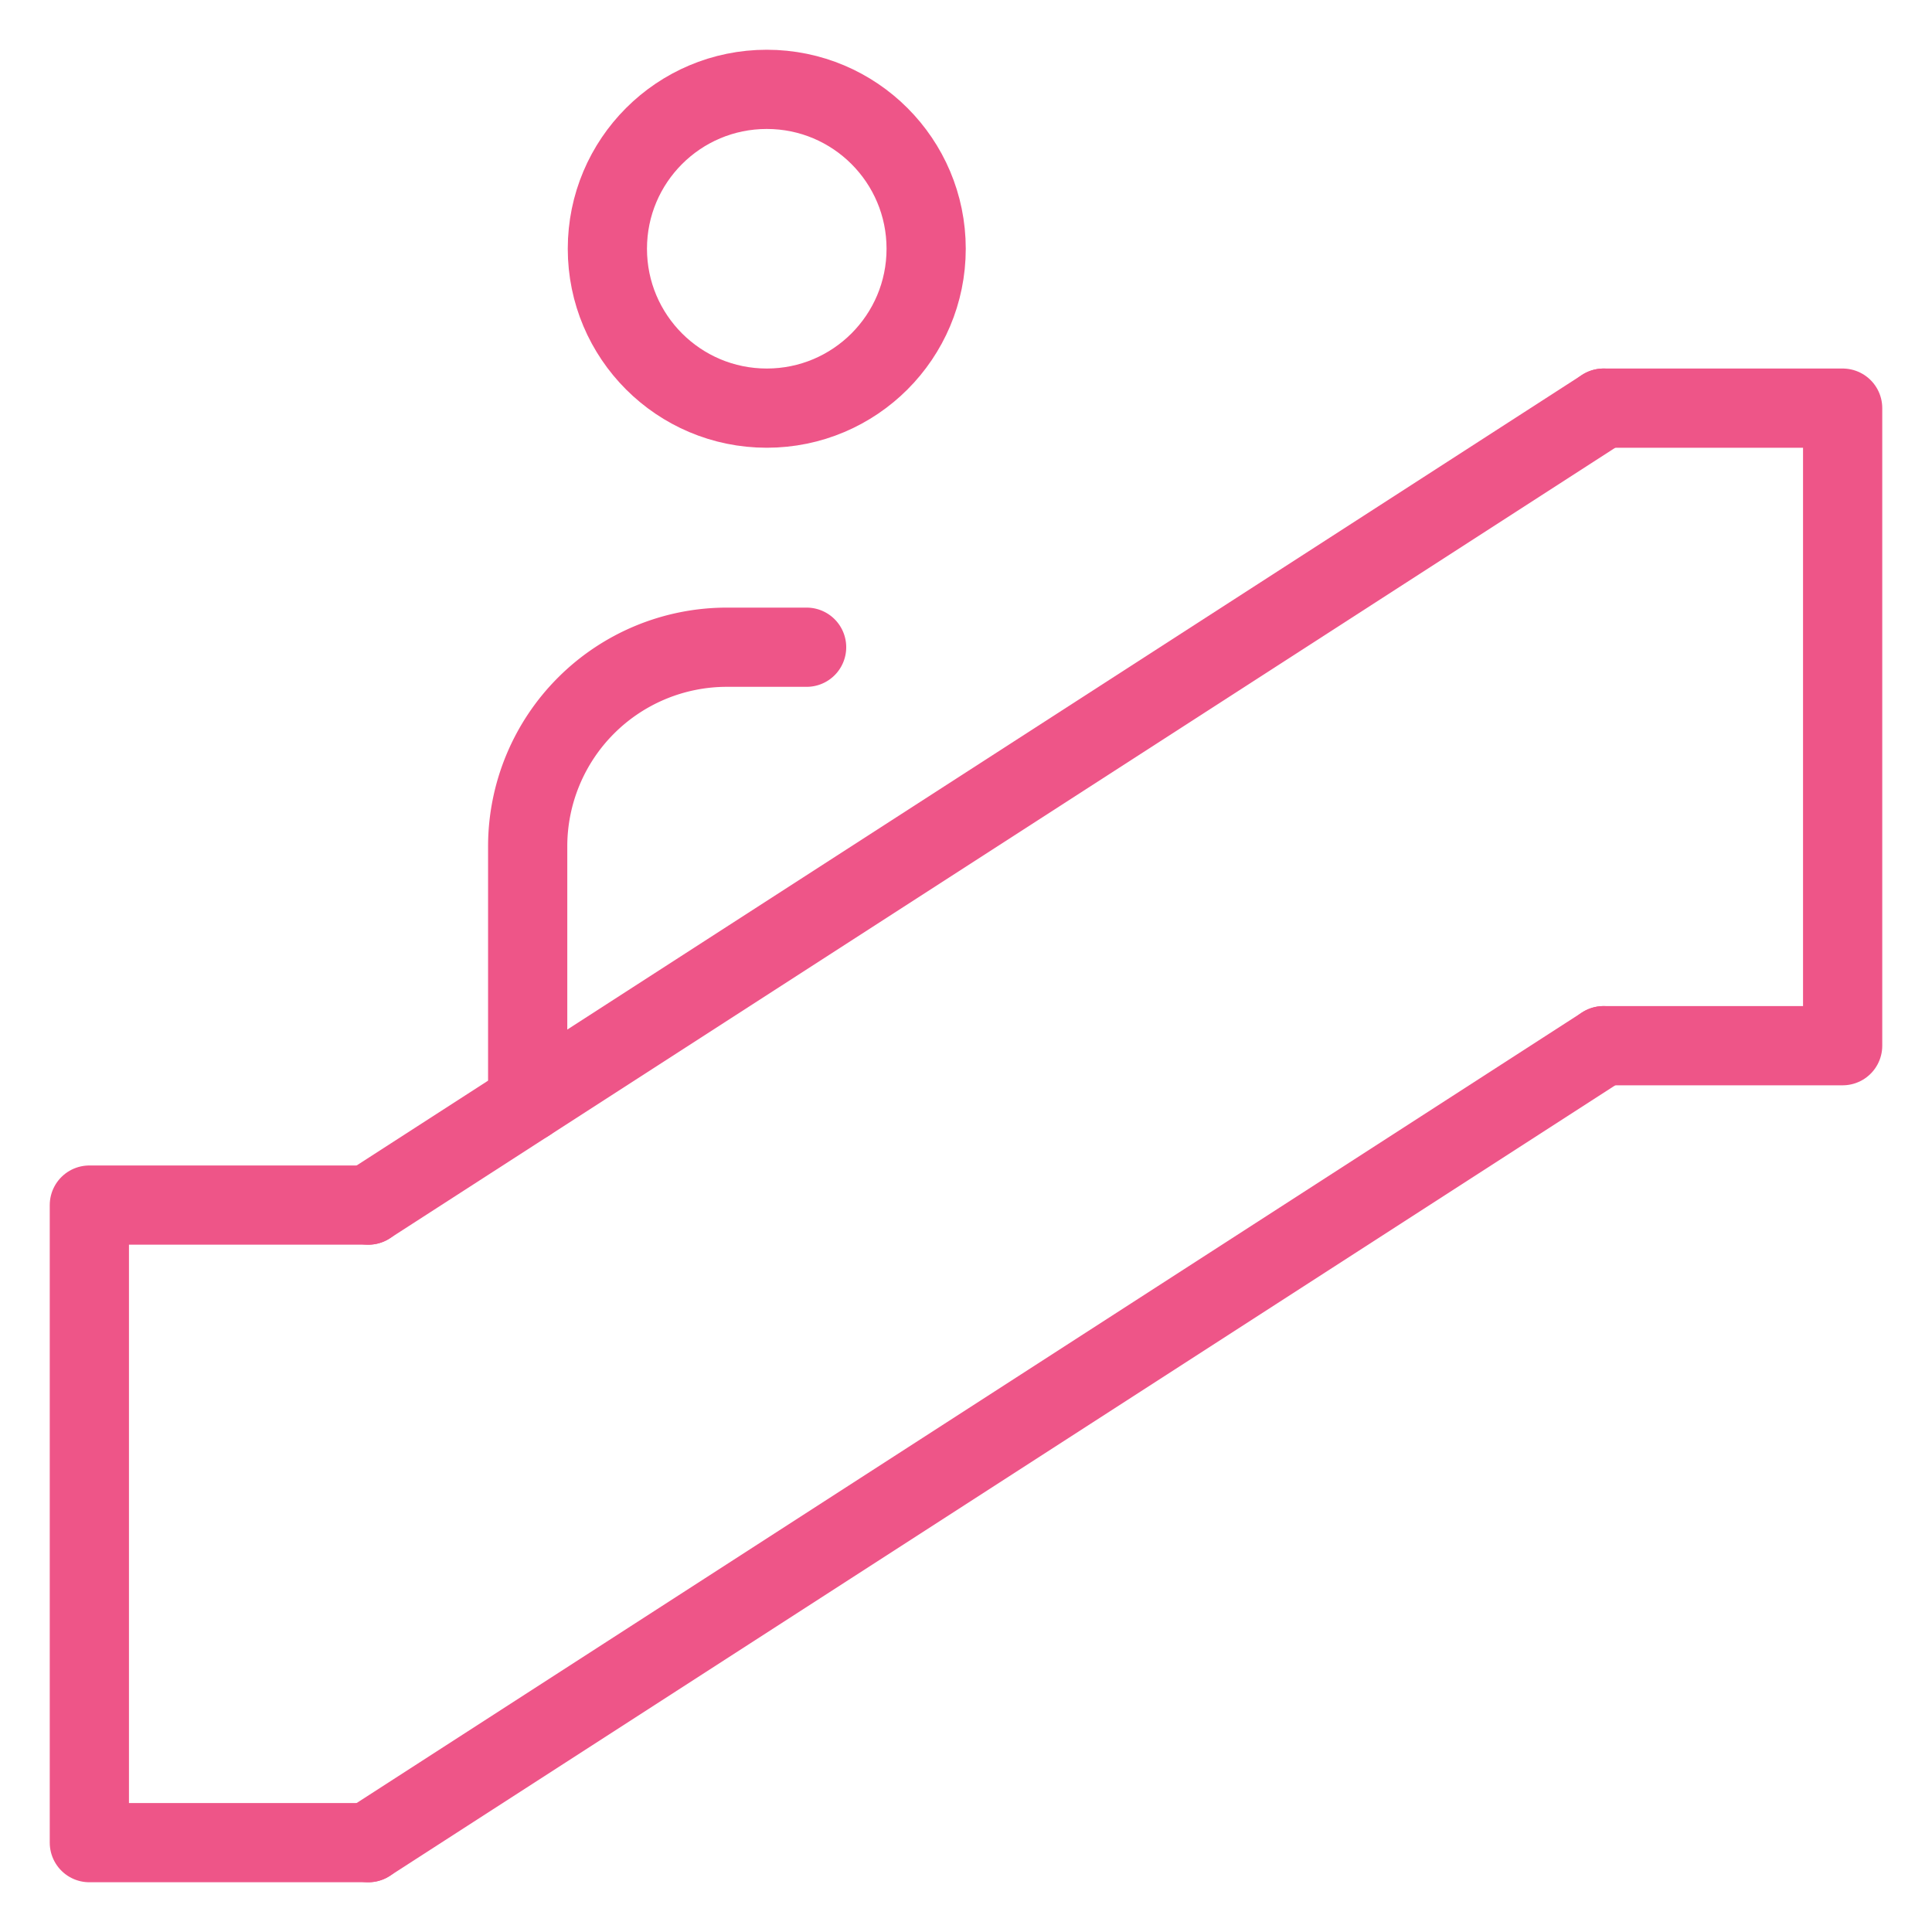
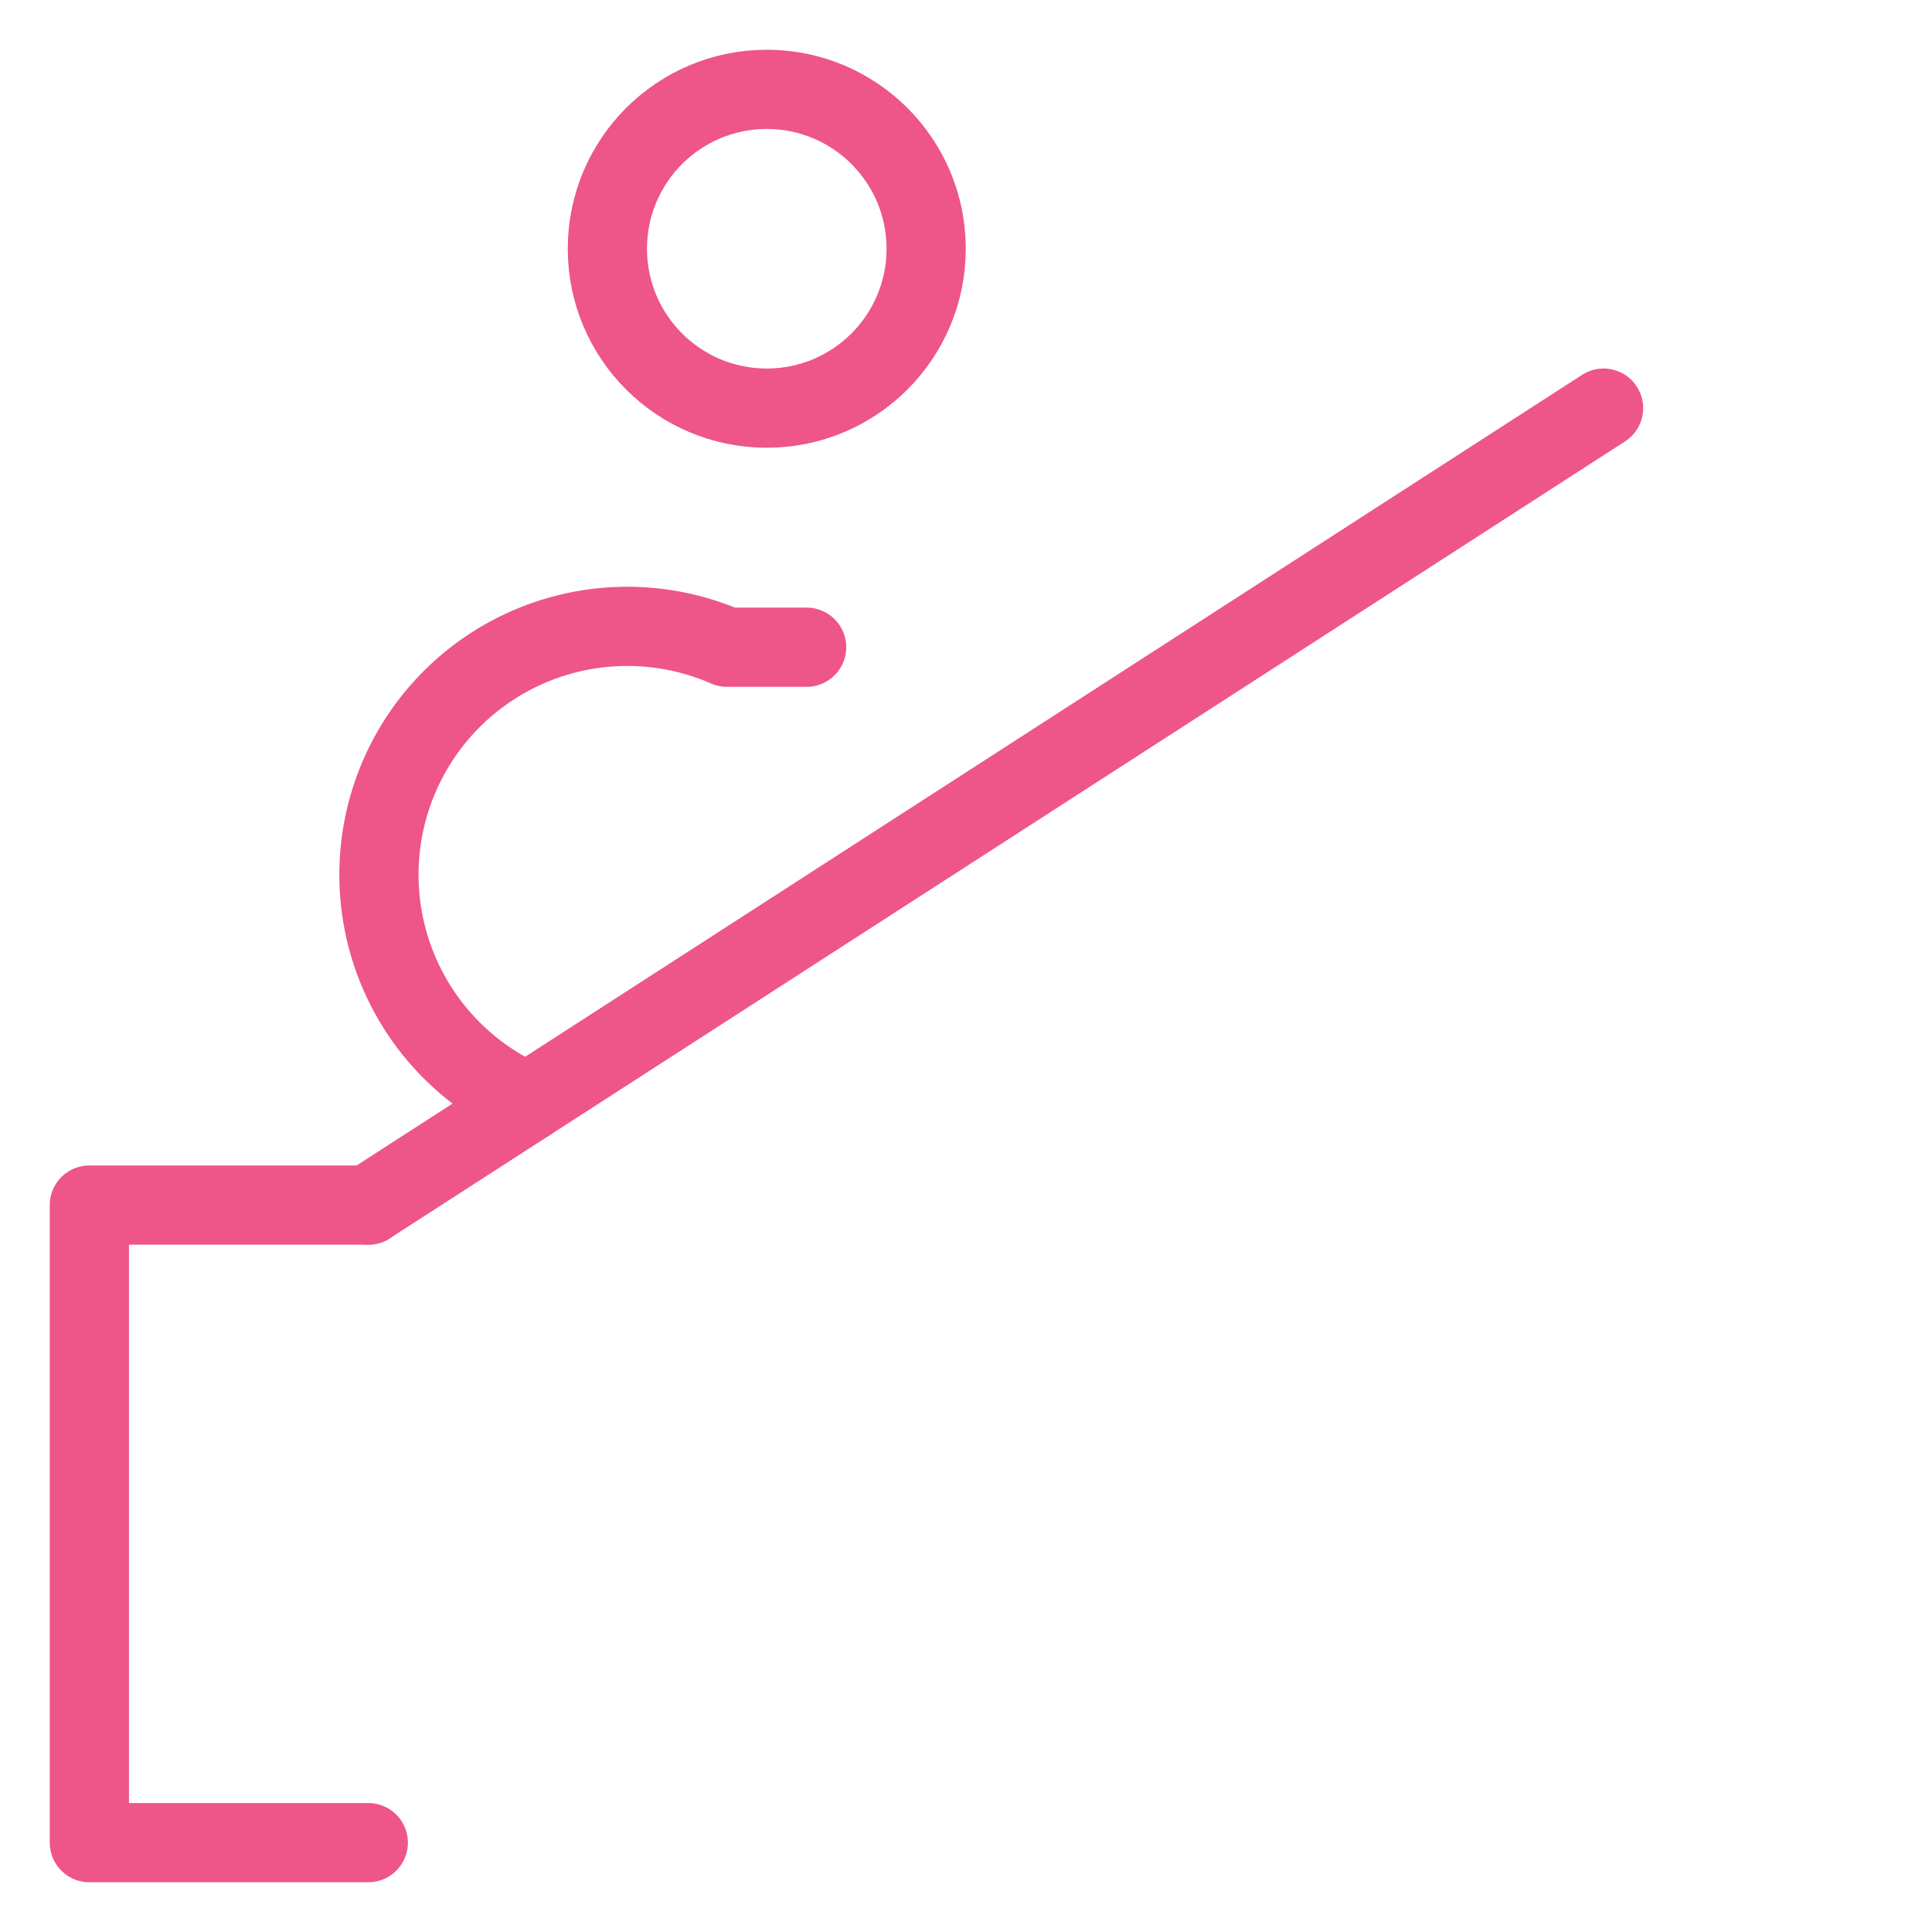
<svg xmlns="http://www.w3.org/2000/svg" viewBox="0 0 80 80">
  <defs>
    <style>.cls-1{fill:none;stroke:#e58;stroke-linecap:round;stroke-linejoin:round;stroke-width:3.28px;}</style>
  </defs>
  <g id="_04" data-name="04">
    <circle class="cls-1" cx="31.75" cy="10.3" r="6.6" />
-     <path class="cls-1" d="M21.85,45.64V35.05A8.25,8.25,0,0,1,30.1,26.8h3.3" />
+     <path class="cls-1" d="M21.85,45.64A8.25,8.25,0,0,1,30.1,26.8h3.3" />
    <polyline class="cls-1" points="15.25 76.3 3.7 76.3 3.7 49.9 15.25 49.9" />
-     <polyline class="cls-1" points="66.4 16.9 76.3 16.9 76.3 43.3 66.4 43.3" />
    <line class="cls-1" x1="15.25" y1="49.9" x2="66.4" y2="16.9" />
-     <line class="cls-1" x1="15.25" y1="76.3" x2="66.4" y2="43.3" />
  </g>
</svg>